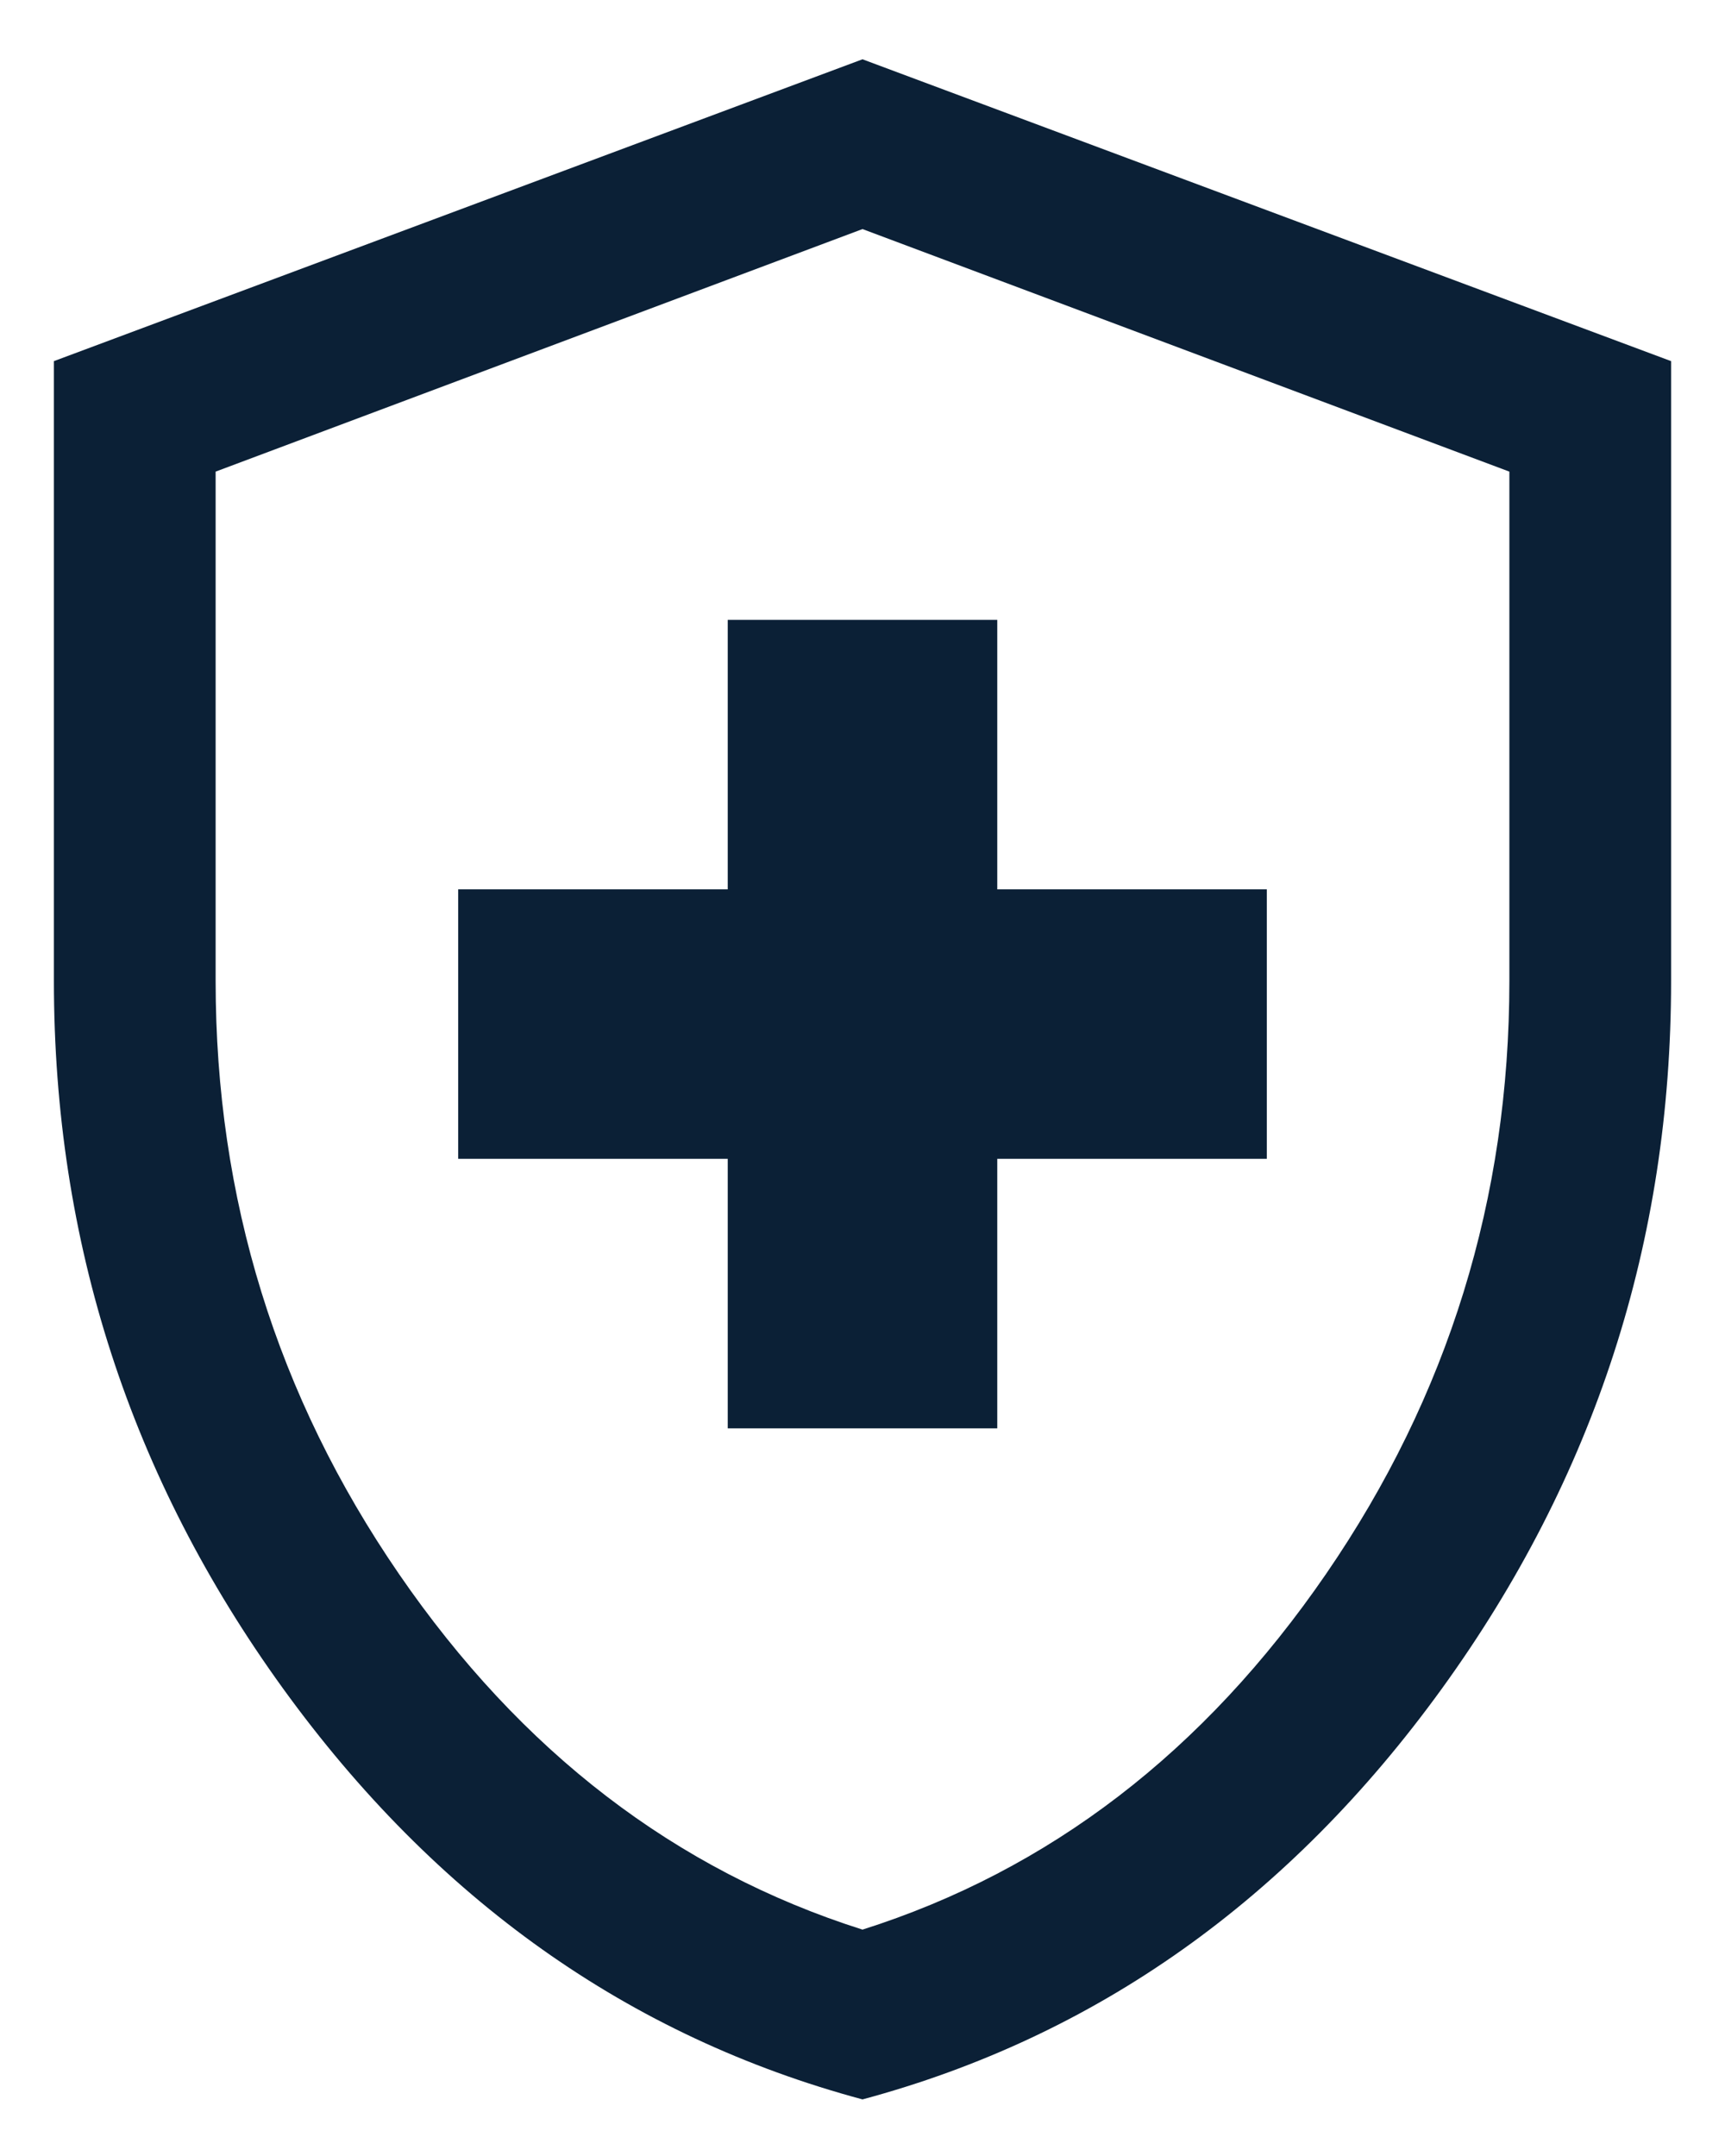
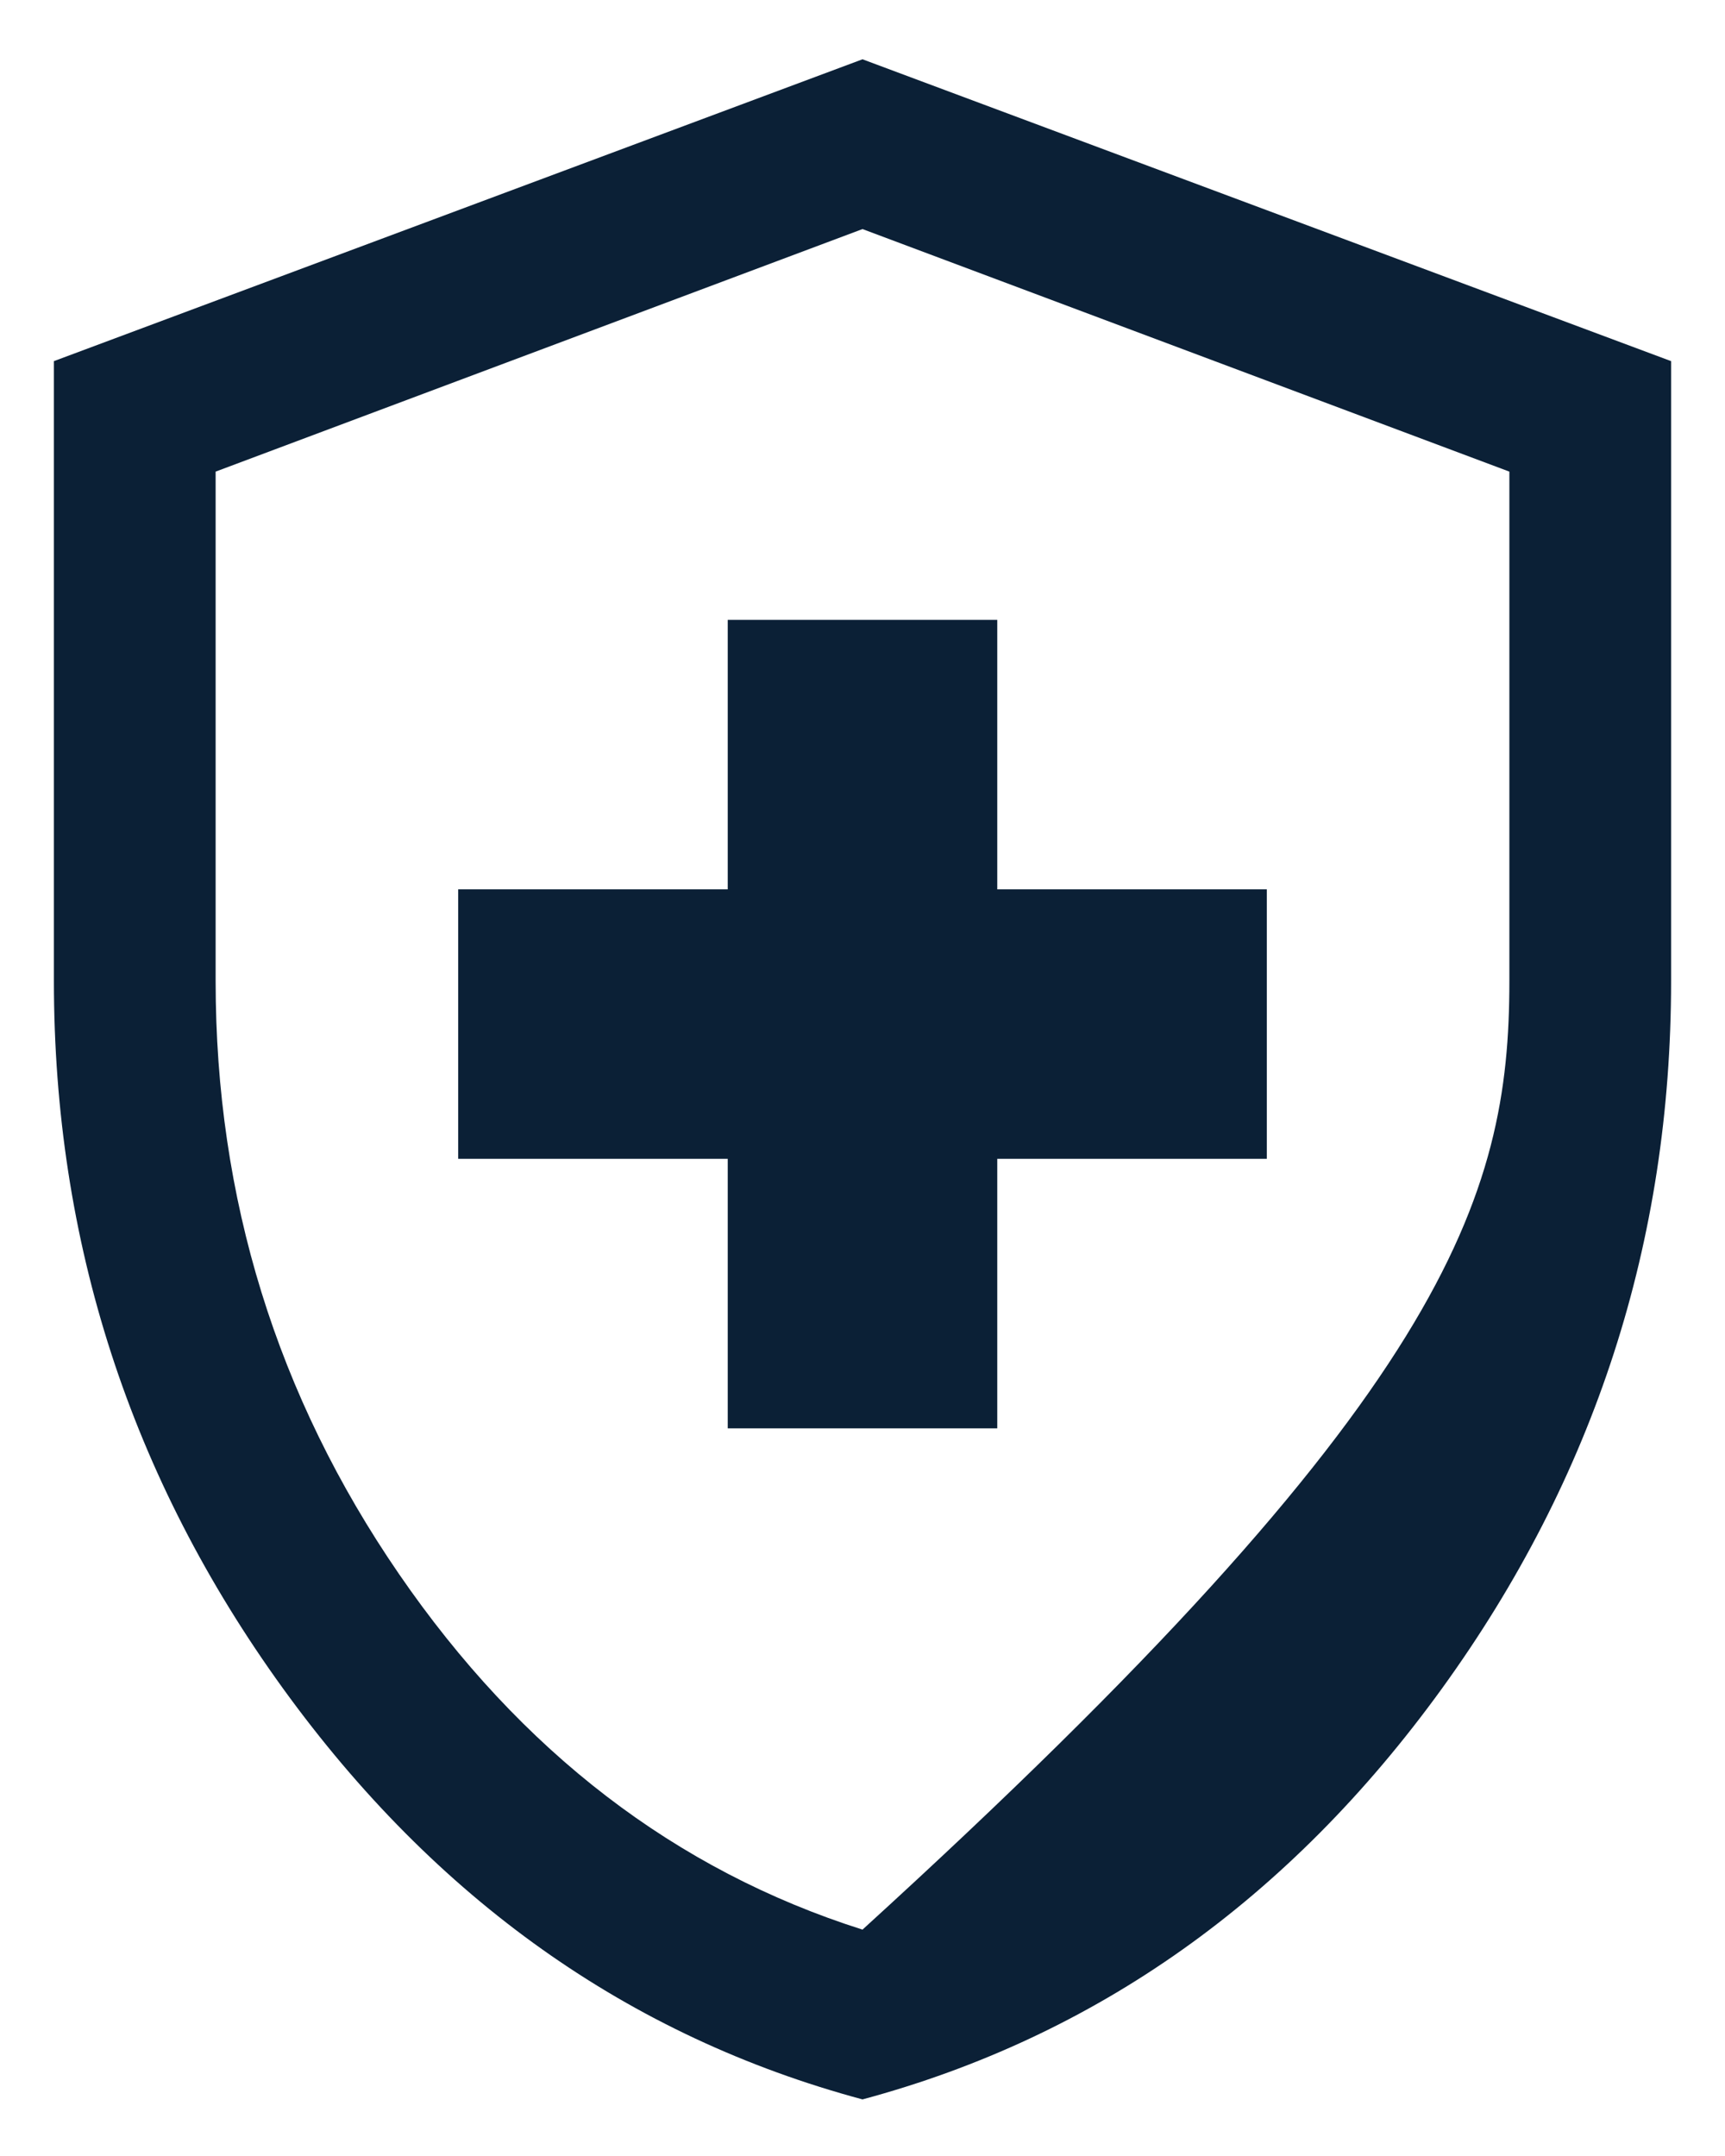
<svg xmlns="http://www.w3.org/2000/svg" width="16" height="20" viewBox="0 0 16 20" fill="none">
-   <path d="M6.75 13.25H9.25V10.75H11.75V8.25H9.25V5.75H6.75V8.25H4.25V10.75H6.75V13.25ZM8 19.475C5.833 18.892 4.042 17.621 2.625 15.663C1.208 13.704 0.5 11.517 0.5 9.1V3.35L8 0.55L15.5 3.35V9.1C15.5 11.517 14.792 13.704 13.375 15.663C11.958 17.621 10.167 18.892 8 19.475ZM8 17.9C9.733 17.35 11.167 16.25 12.3 14.6C13.433 12.95 14 11.117 14 9.1V4.375L8 2.125L2 4.375V9.1C2 11.117 2.567 12.95 3.7 14.6C4.833 16.25 6.267 17.35 8 17.9Z" fill="#0B2036" />
+   <path d="M6.75 13.25H9.25V10.75H11.75V8.25H9.25V5.75H6.75V8.25H4.25V10.75H6.75V13.25ZM8 19.475C5.833 18.892 4.042 17.621 2.625 15.663C1.208 13.704 0.5 11.517 0.5 9.1V3.35L8 0.55L15.5 3.35V9.1C15.5 11.517 14.792 13.704 13.375 15.663C11.958 17.621 10.167 18.892 8 19.475ZM8 17.9C13.433 12.95 14 11.117 14 9.1V4.375L8 2.125L2 4.375V9.1C2 11.117 2.567 12.95 3.7 14.6C4.833 16.25 6.267 17.35 8 17.9Z" fill="#0B2036" />
</svg>